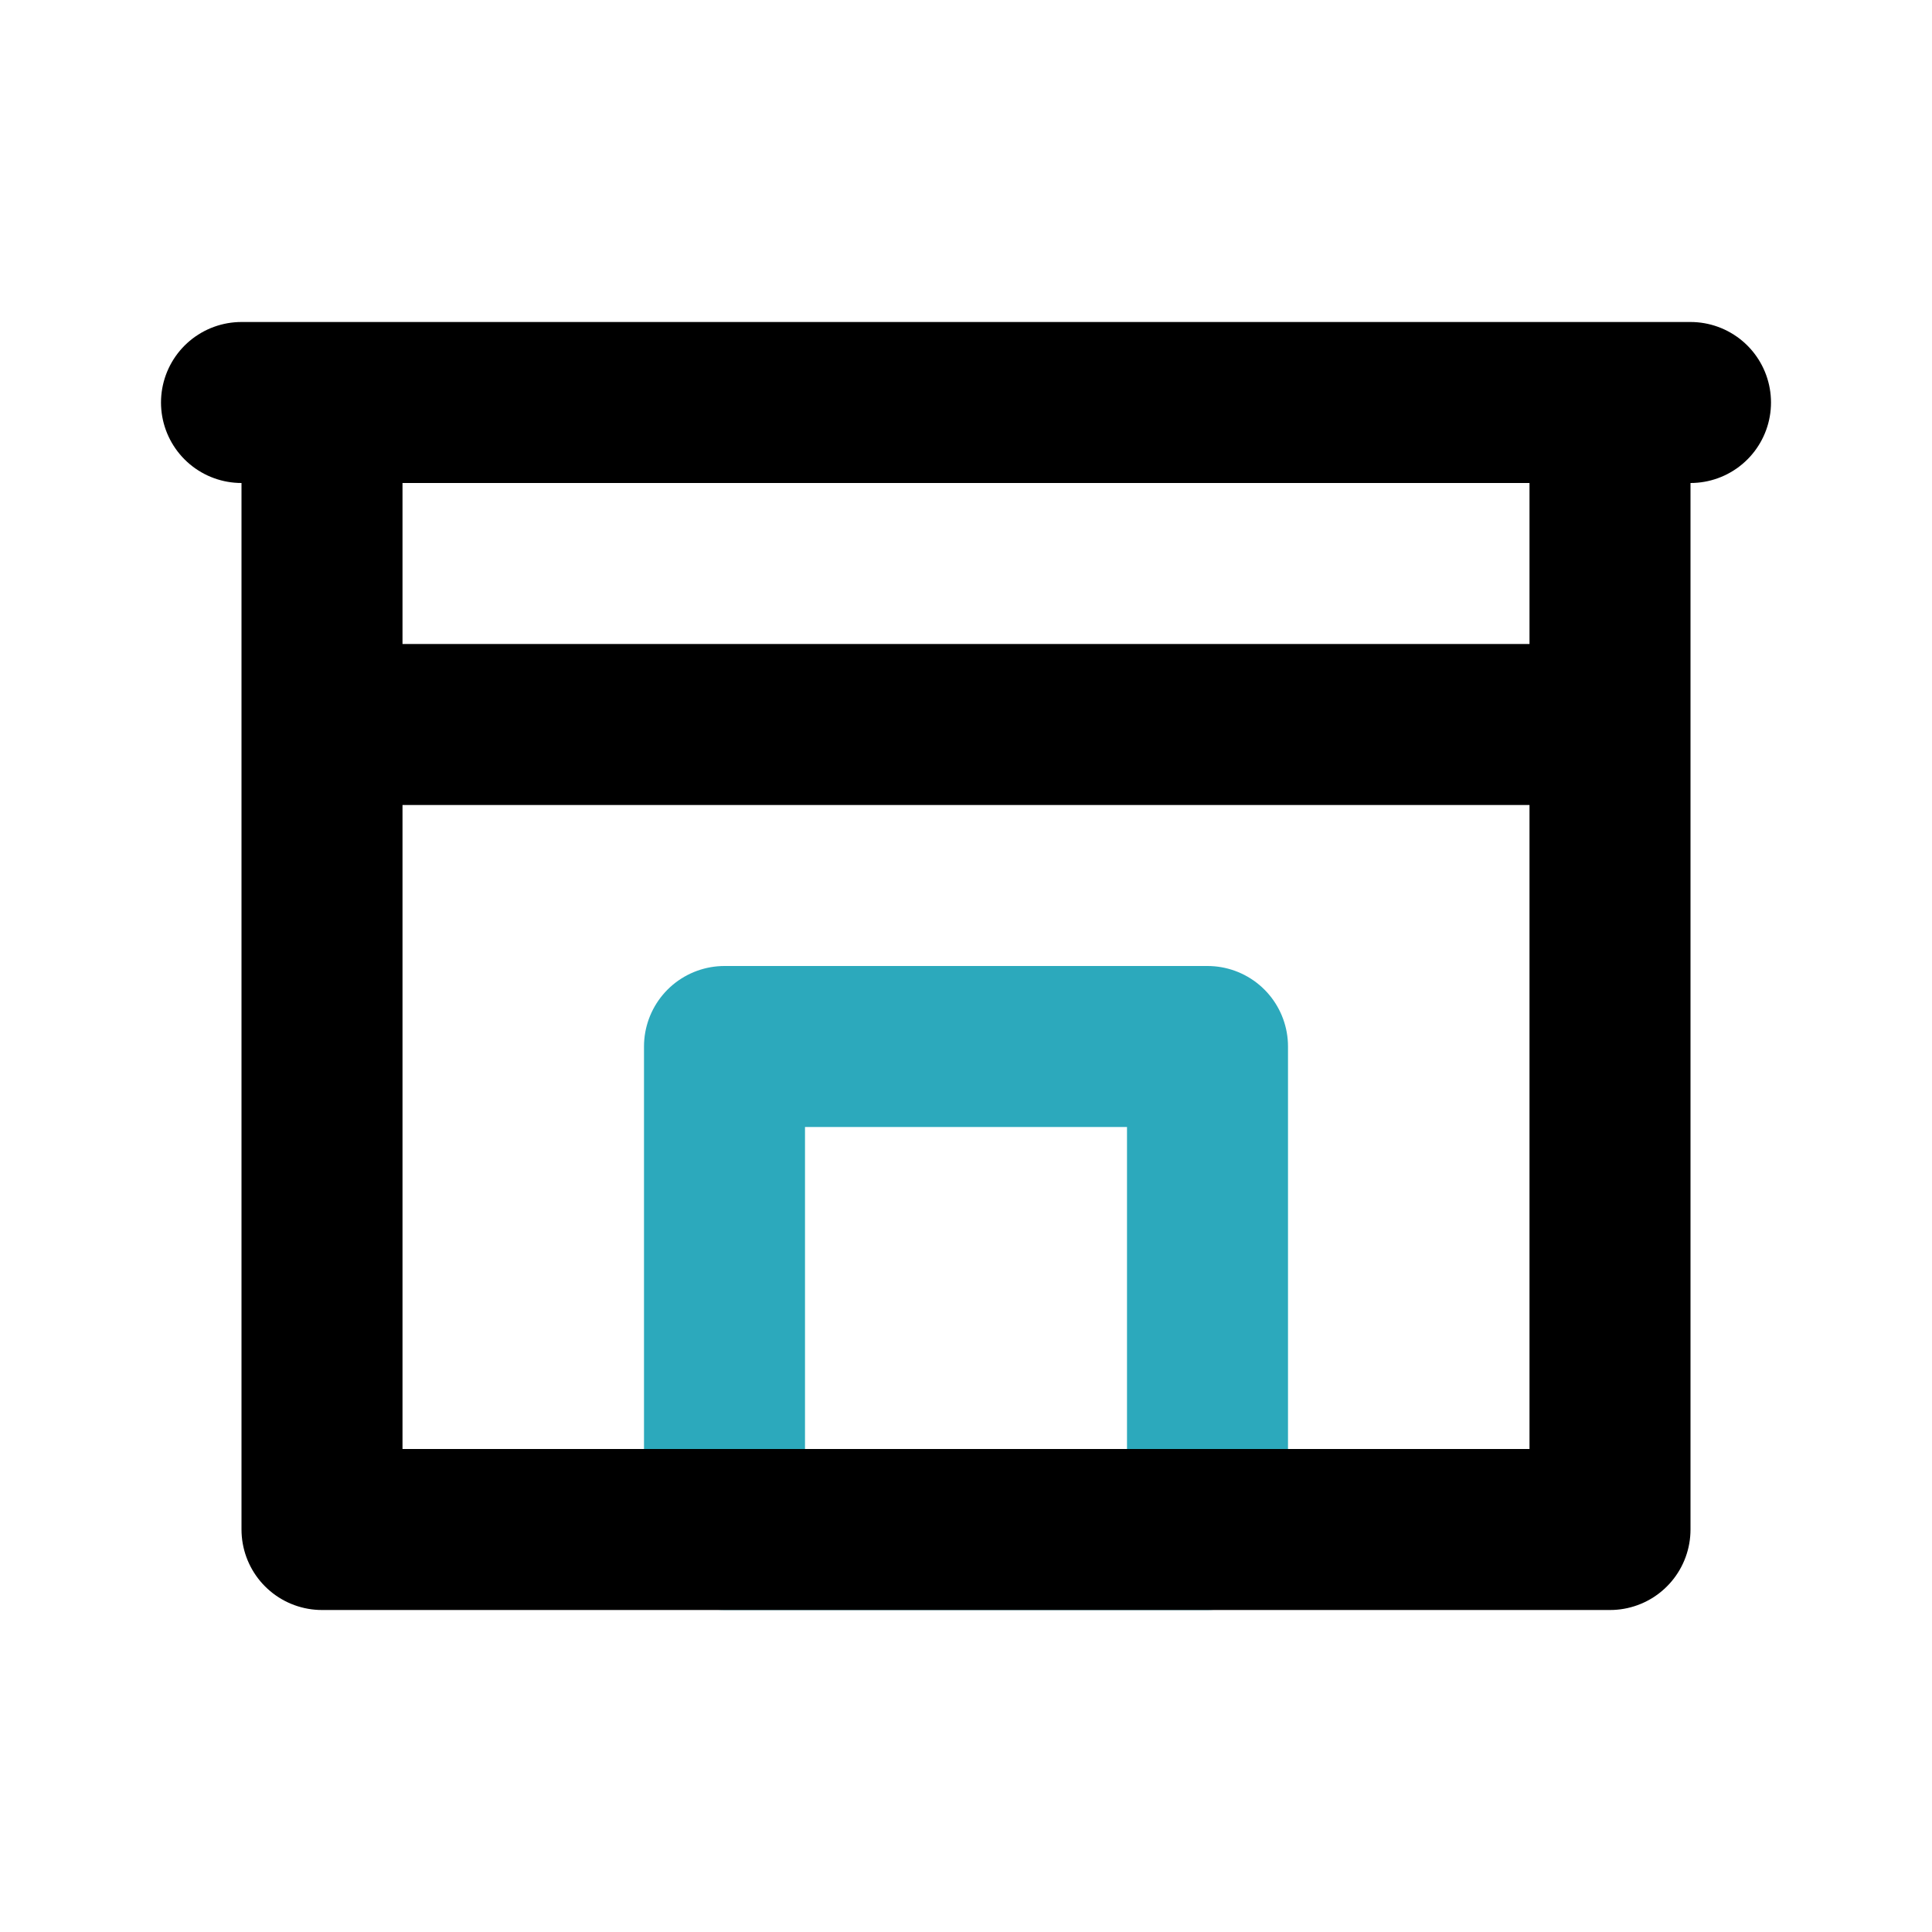
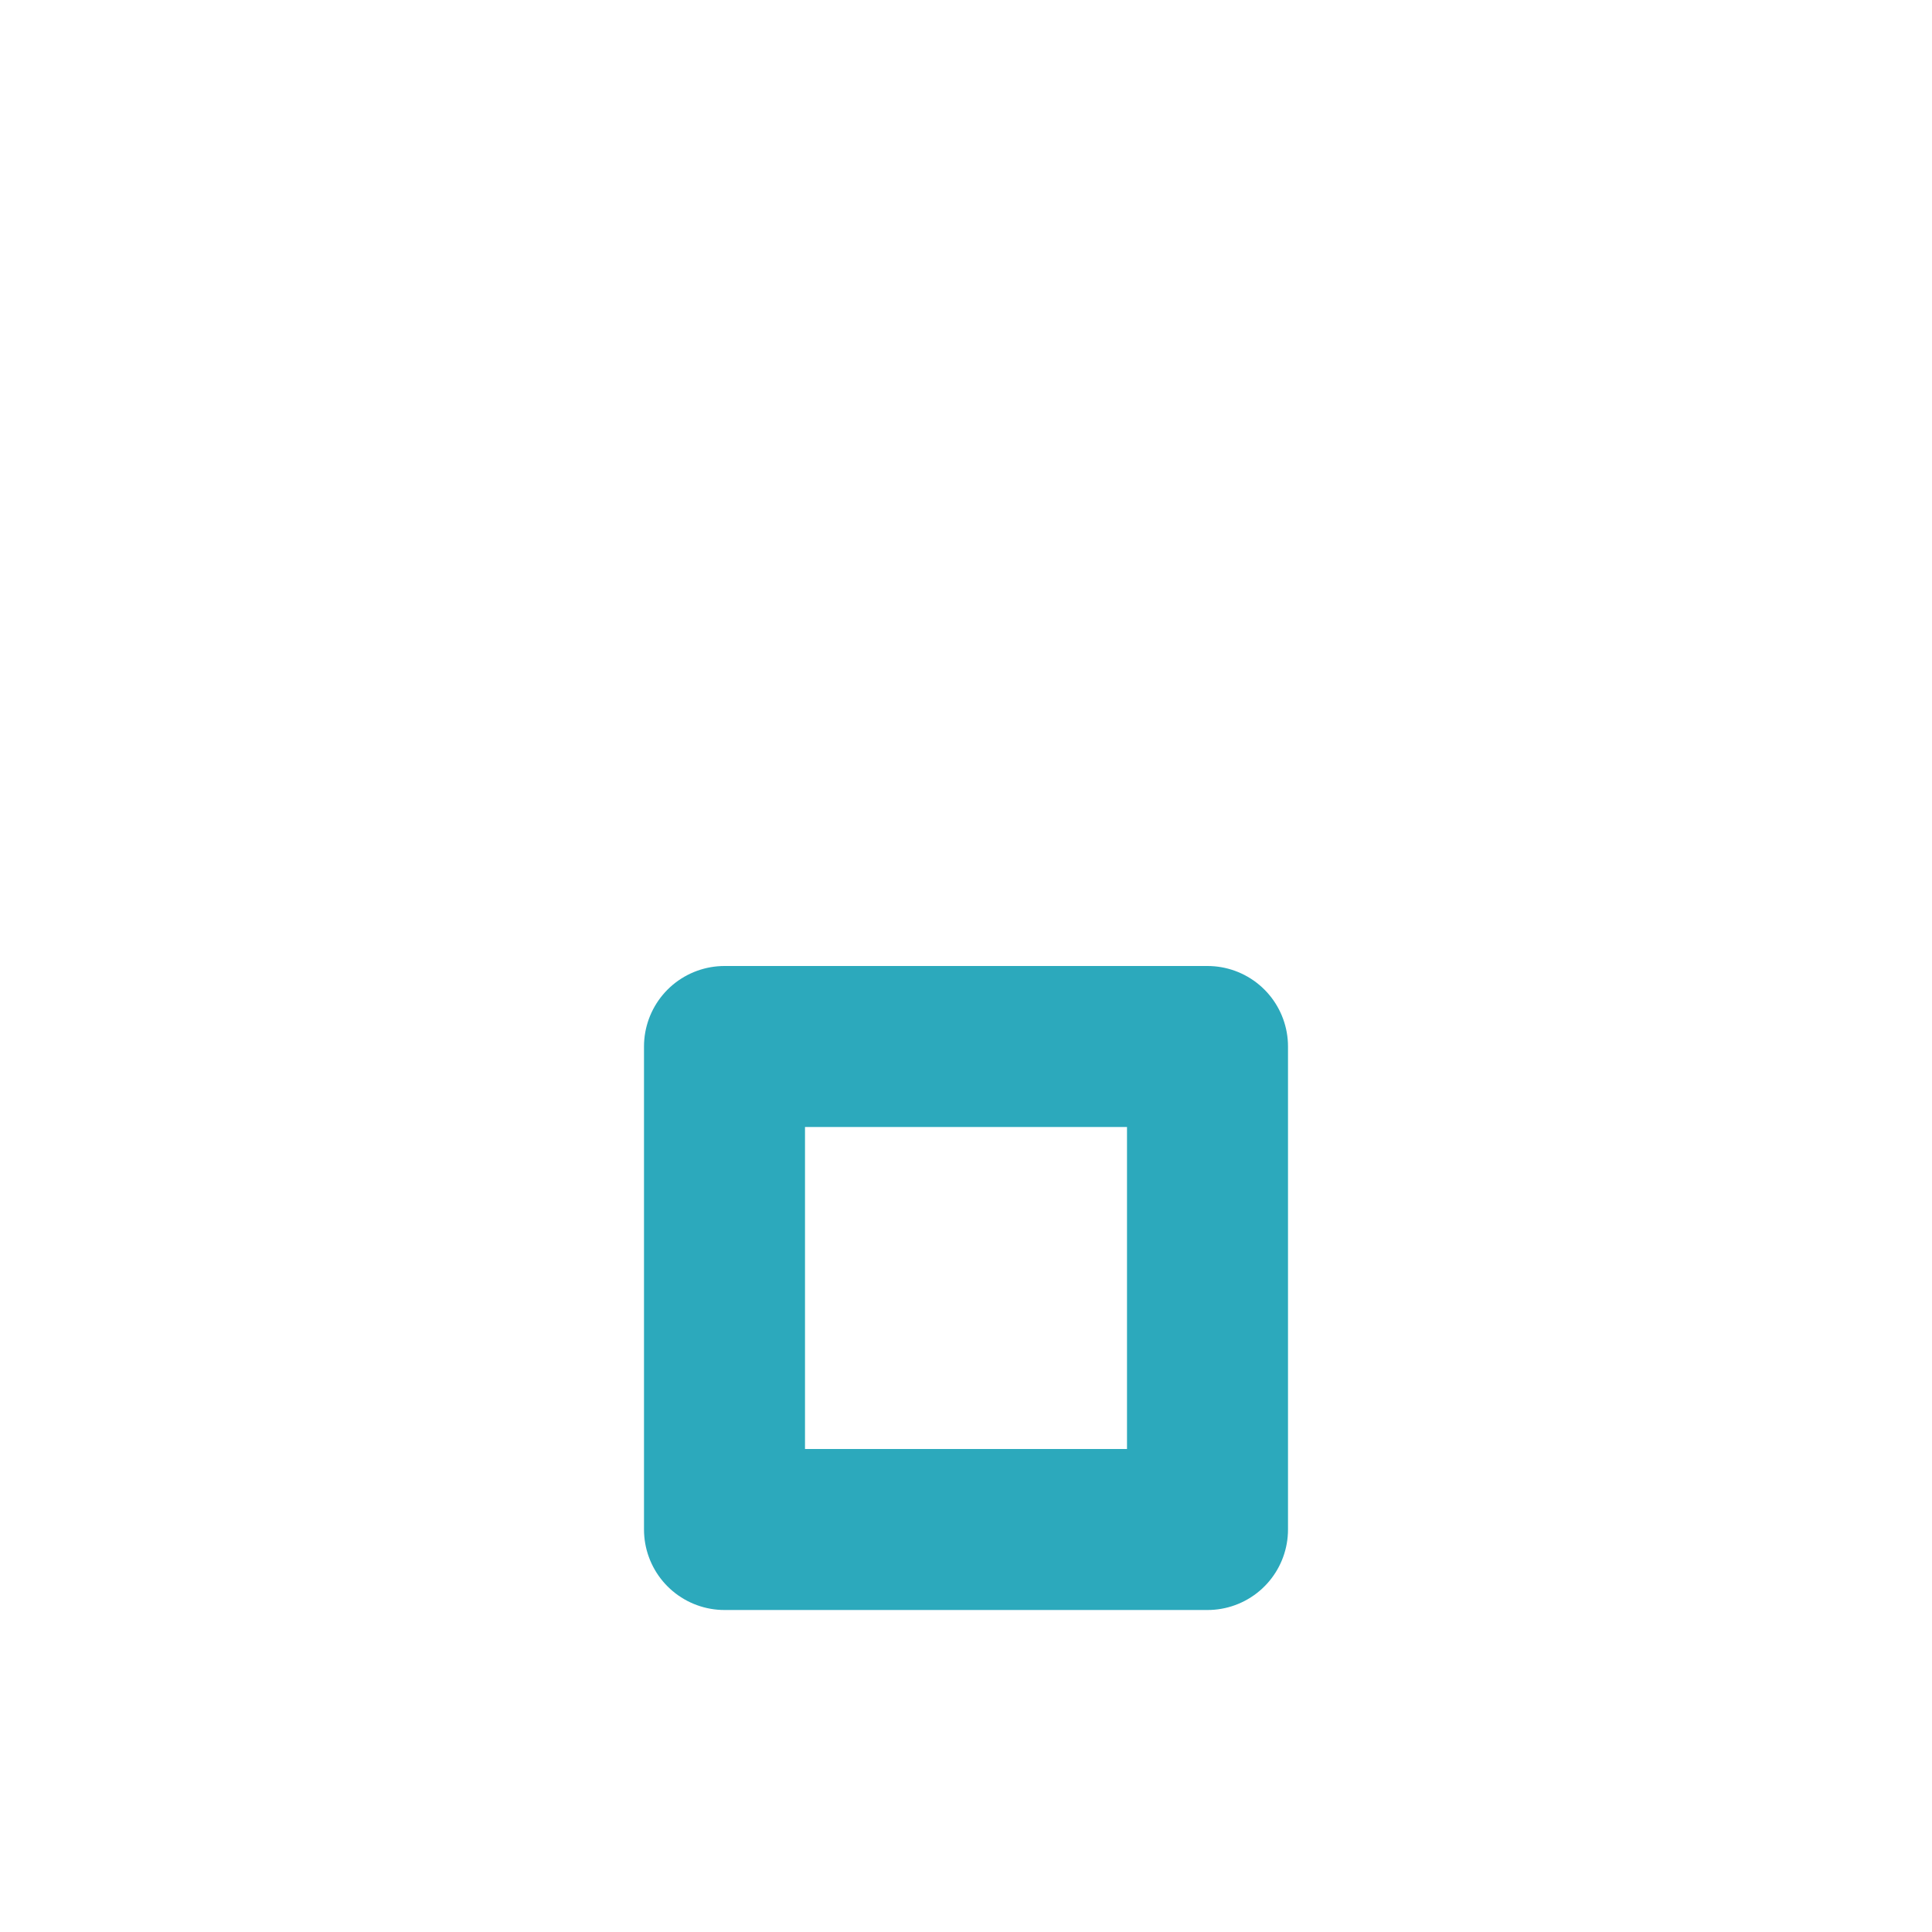
<svg xmlns="http://www.w3.org/2000/svg" fill="#000000" width="800px" height="800px" viewBox="0 0 24 24" id="kitchen-cabinet" data-name="Line Color" class="icon line-color">
  <rect id="secondary" x="9" y="13" width="6" height="6" transform="translate(24 32) rotate(180)" style="fill: none; stroke: rgb(44, 169, 188); stroke-linecap: round; stroke-linejoin: round; stroke-width: 2;" />
-   <path id="primary" d="M4,19H20V9H4ZM3,5H21M4,9H20V5H4Z" style="fill: none; stroke: rgb(0, 0, 0); stroke-linecap: round; stroke-linejoin: round; stroke-width: 2;" />
</svg>